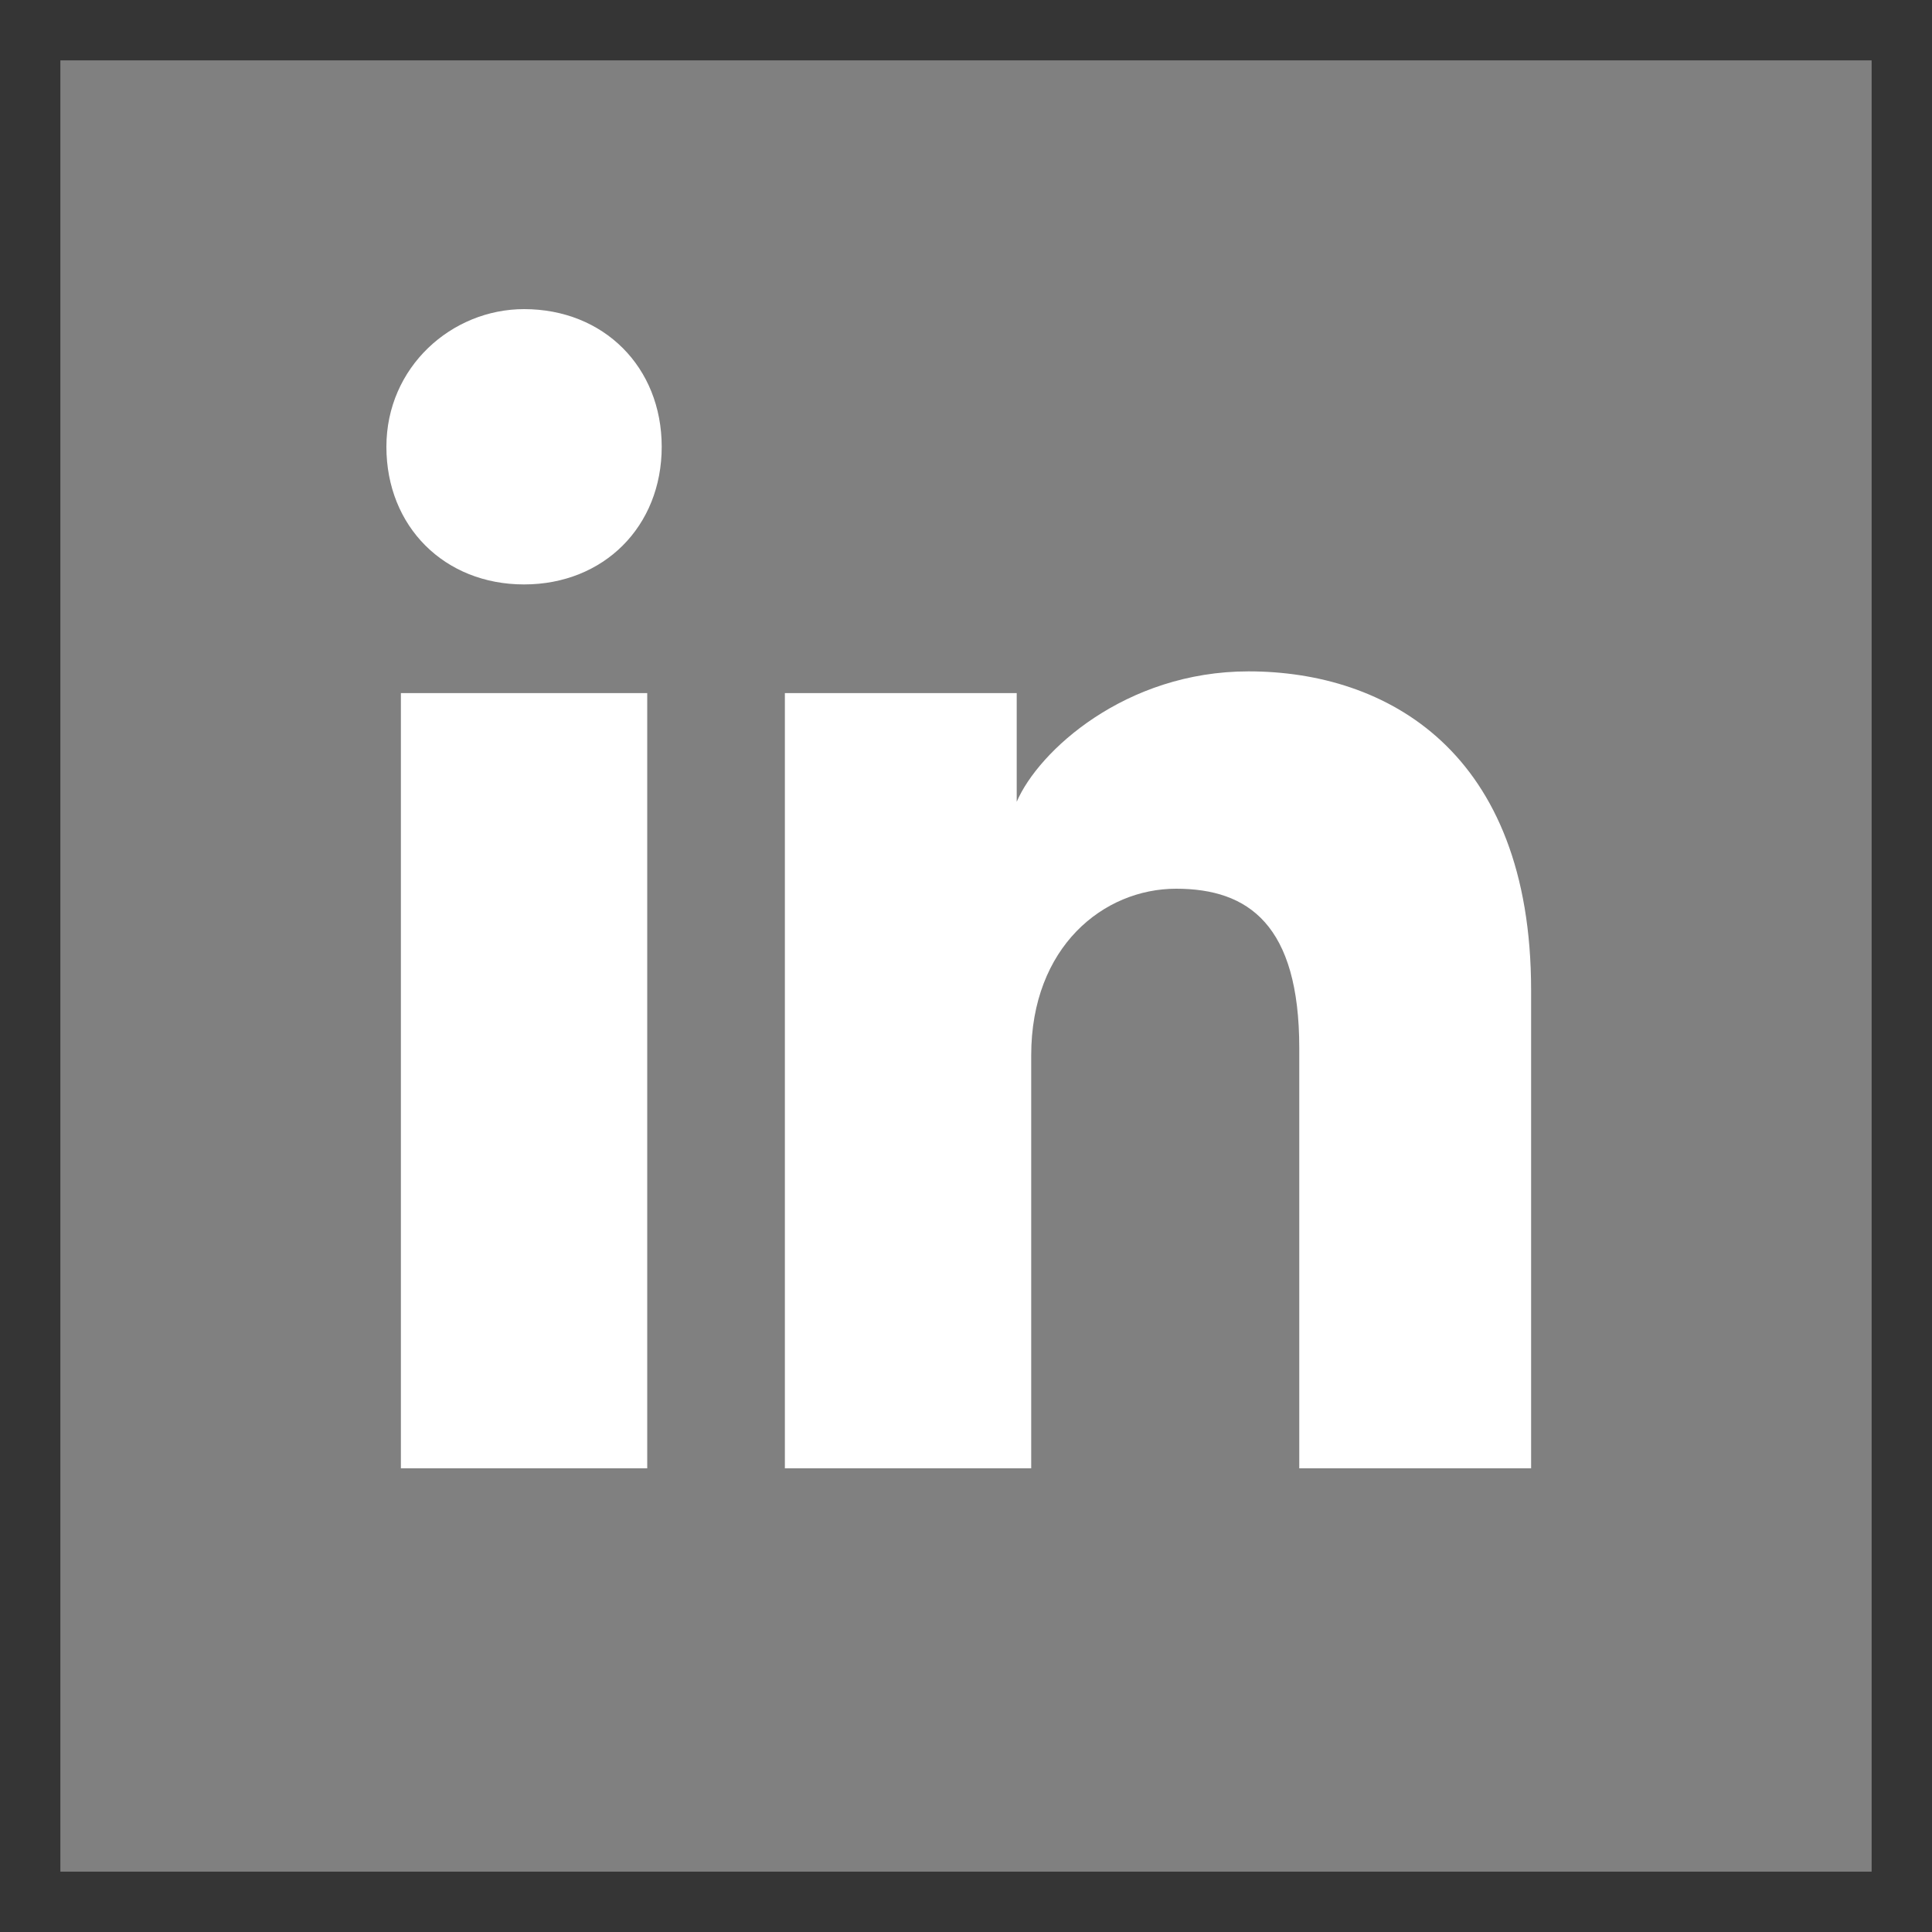
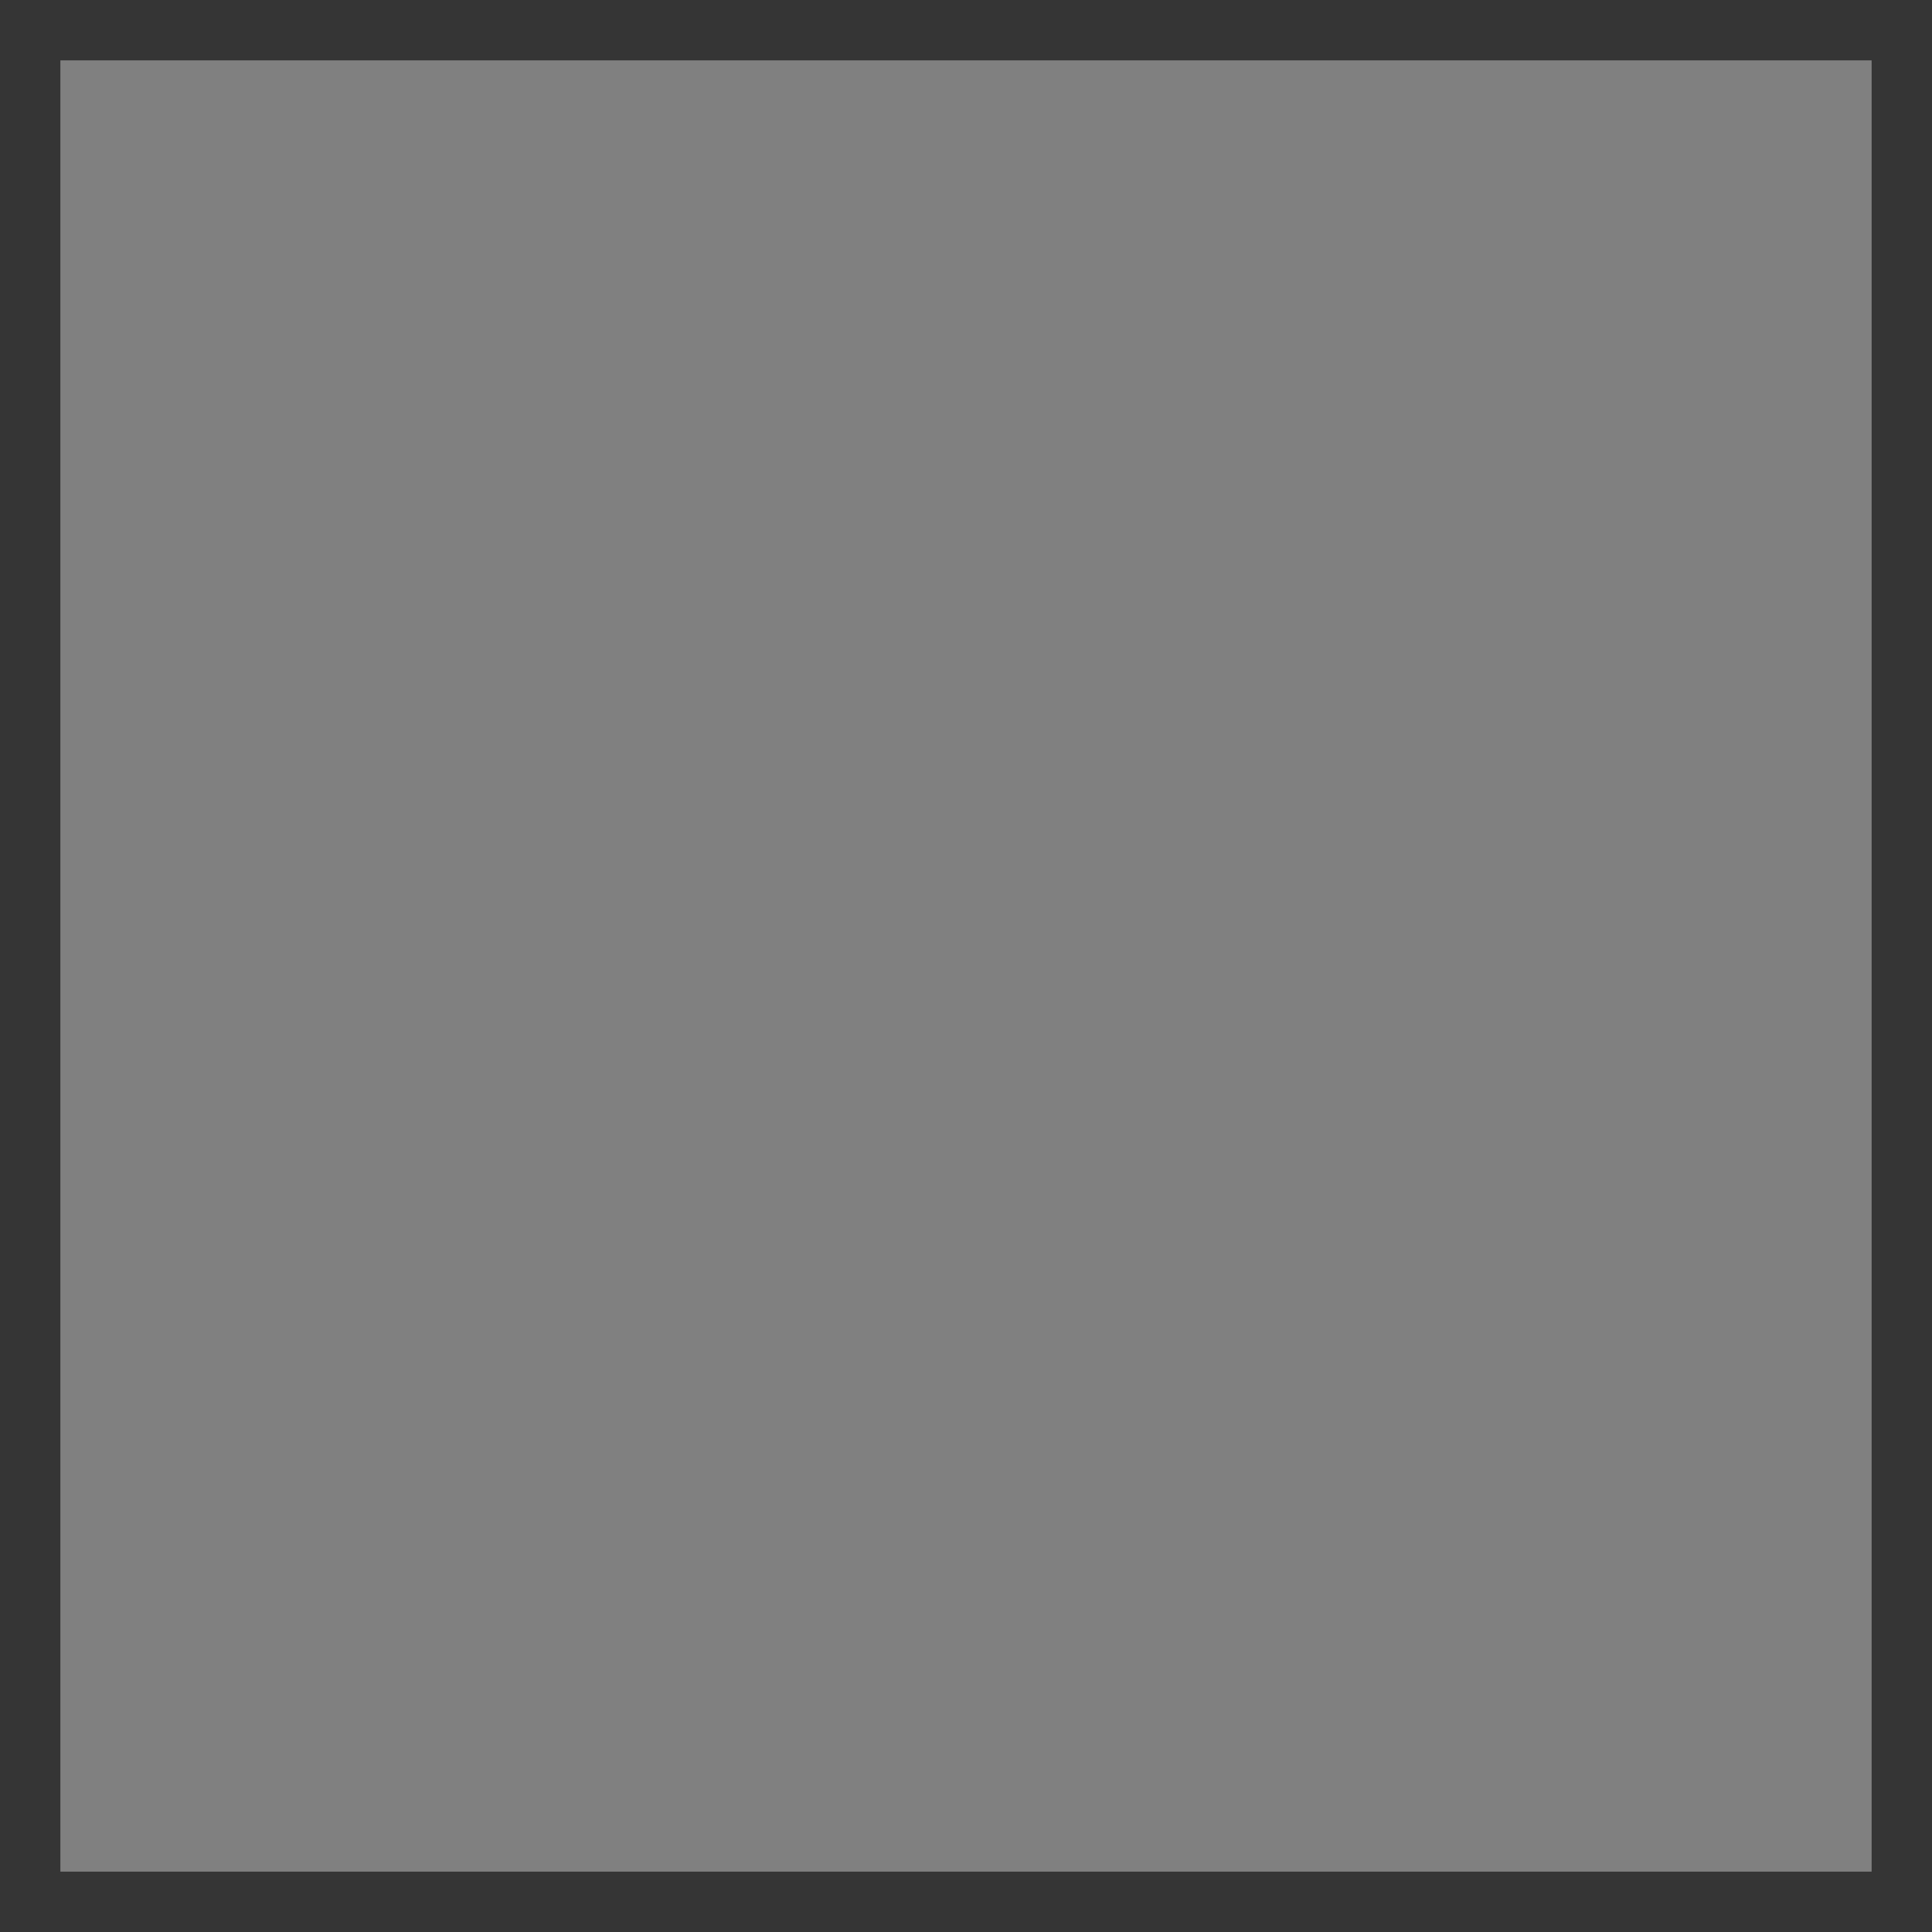
<svg xmlns="http://www.w3.org/2000/svg" fill="none" viewBox="0 0 32 32" height="32" width="32">
  <rect x="0" y="0" width="32" height="32" fill="#808080" stroke="none" />
  <rect stroke="#353535" height="31" width="31" y="0.5" x="0.5" />
-   <path fill="white" d="M10.72 24.32H6.64V11.48H10.72V24.32ZM8.68 9.68C7.36 9.68 6.4 8.72 6.4 7.4C6.4 6.08 7.48 5.12 8.68 5.12C10 5.12 10.96 6.08 10.96 7.4C10.96 8.72 10 9.68 8.68 9.68ZM25.6 24.32H21.52V17.36C21.52 15.32 20.68 14.72 19.48 14.72C18.28 14.72 17.08 15.68 17.08 17.48V24.32H13V11.48H16.84V13.28C17.2 12.44 18.64 11.12 20.68 11.12C22.96 11.12 25.36 12.44 25.36 16.4V24.32H25.6Z" />
</svg>